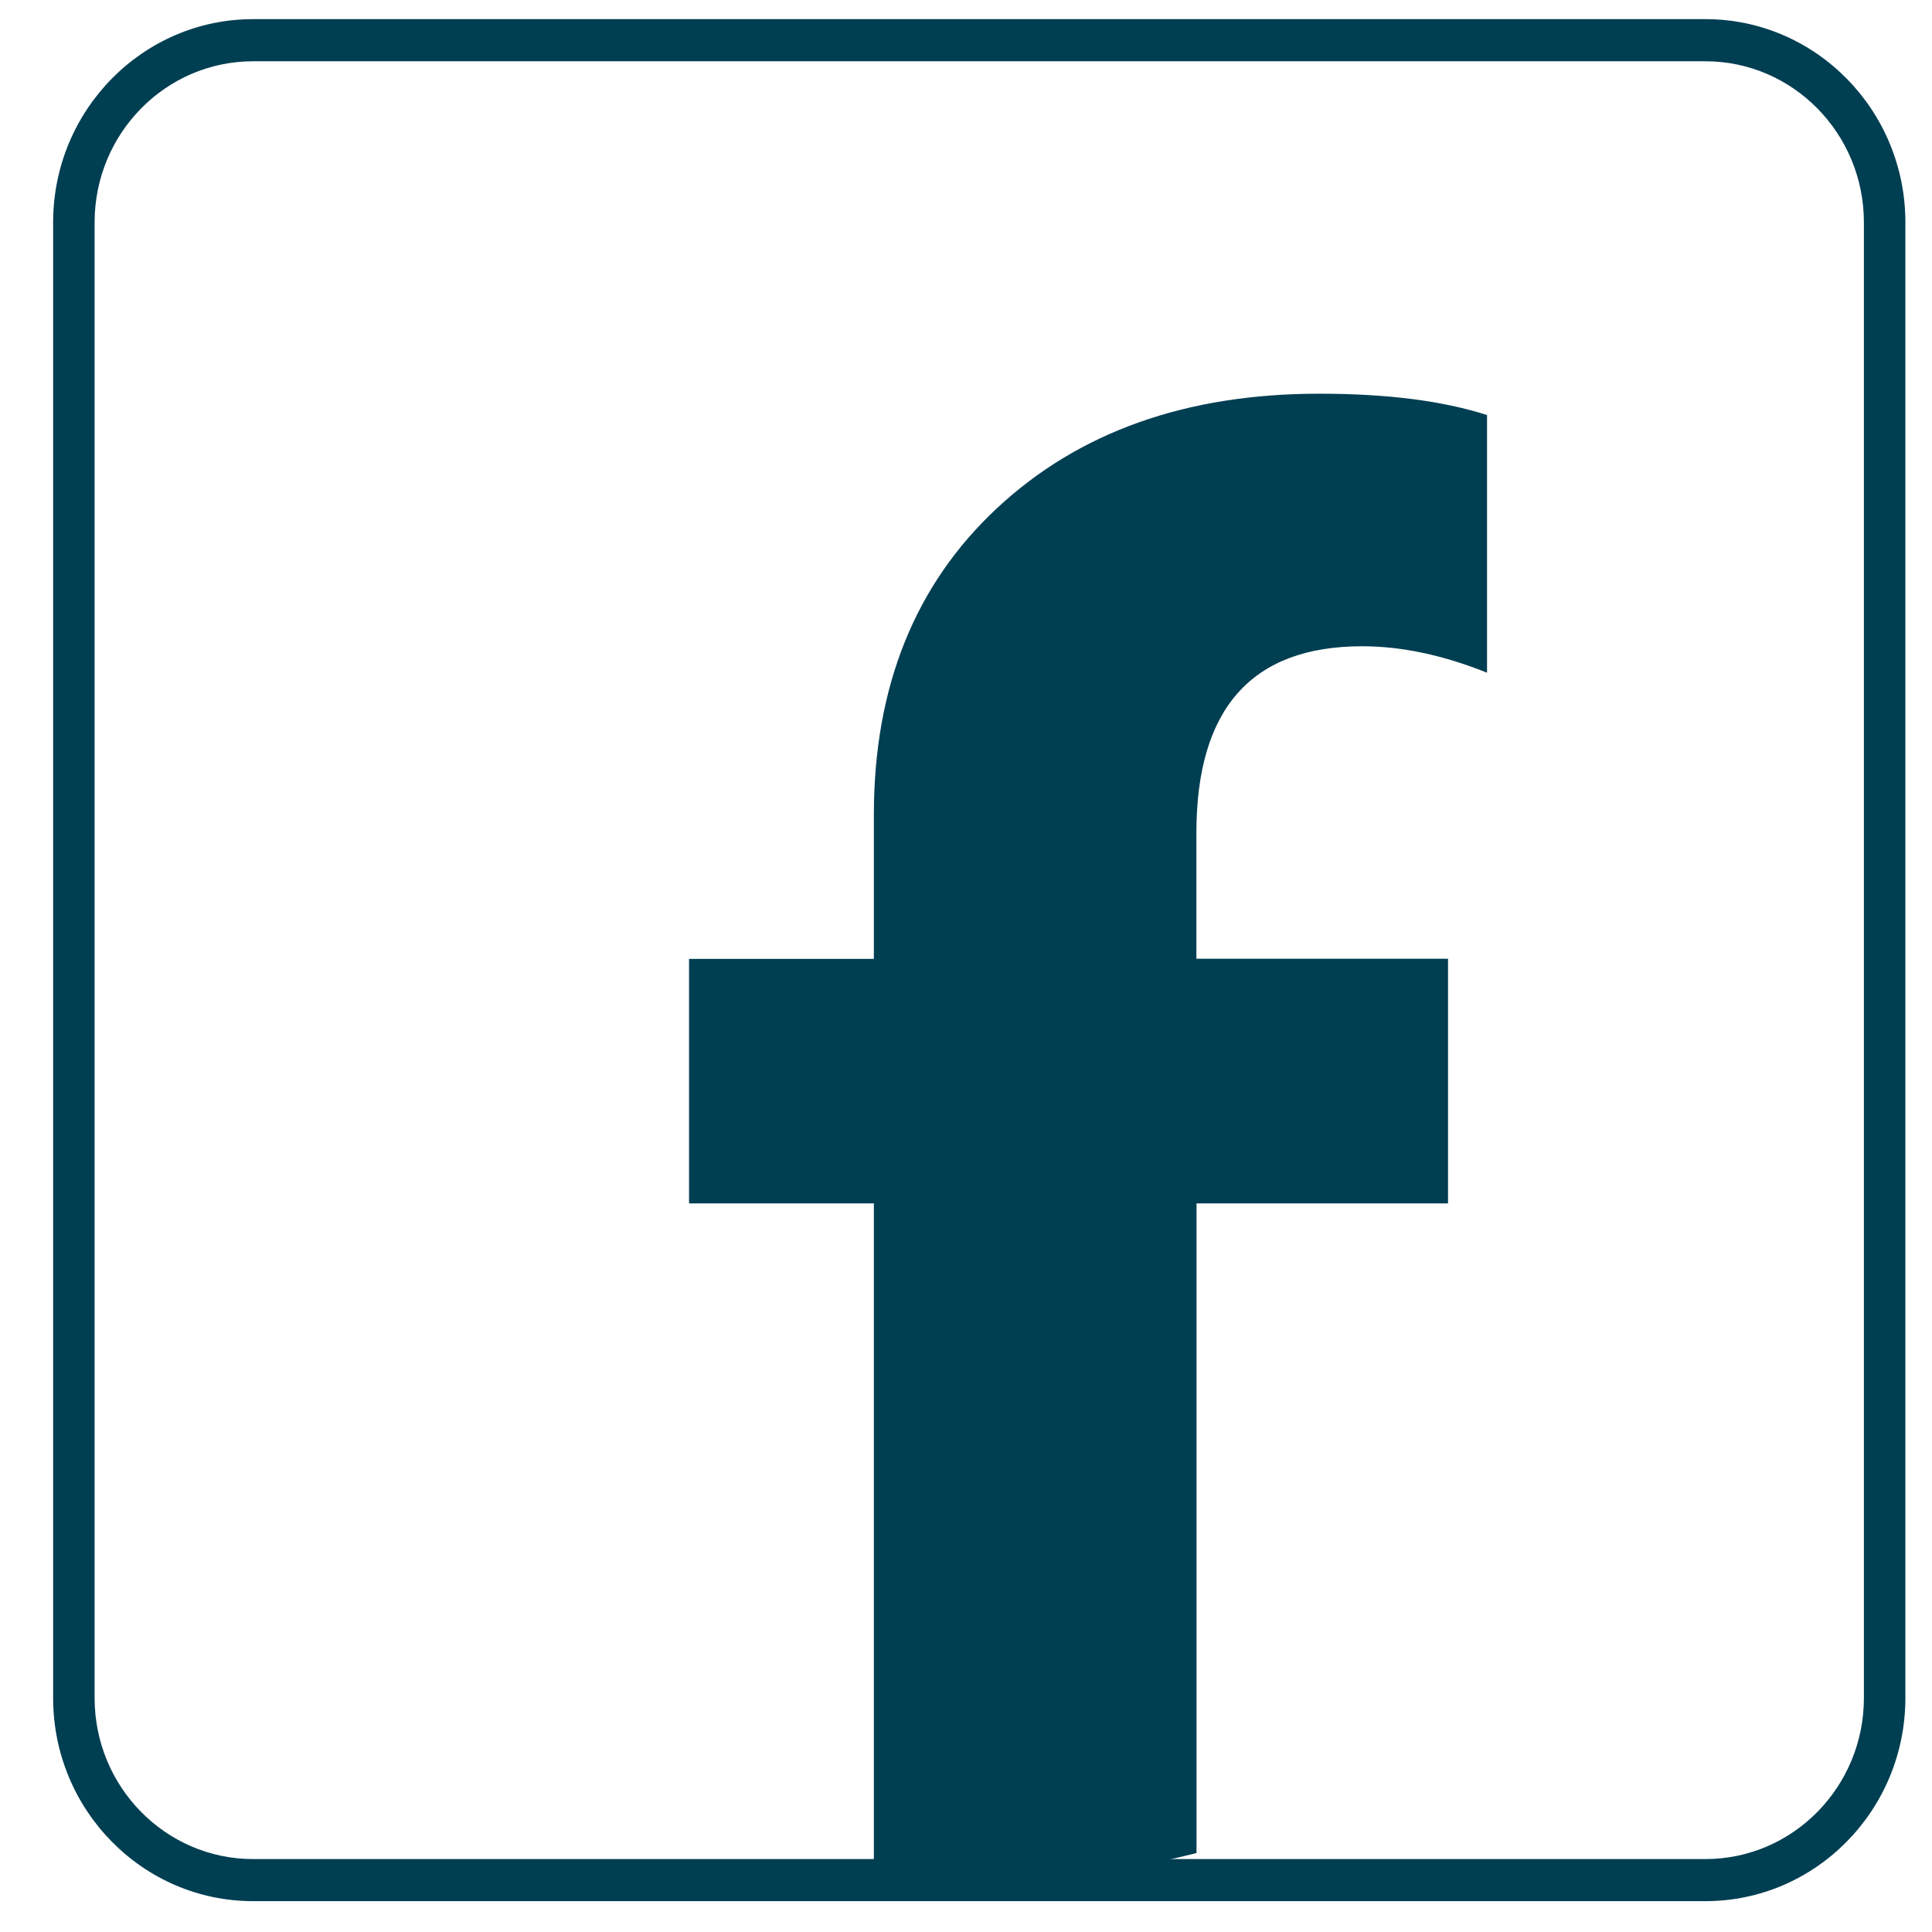
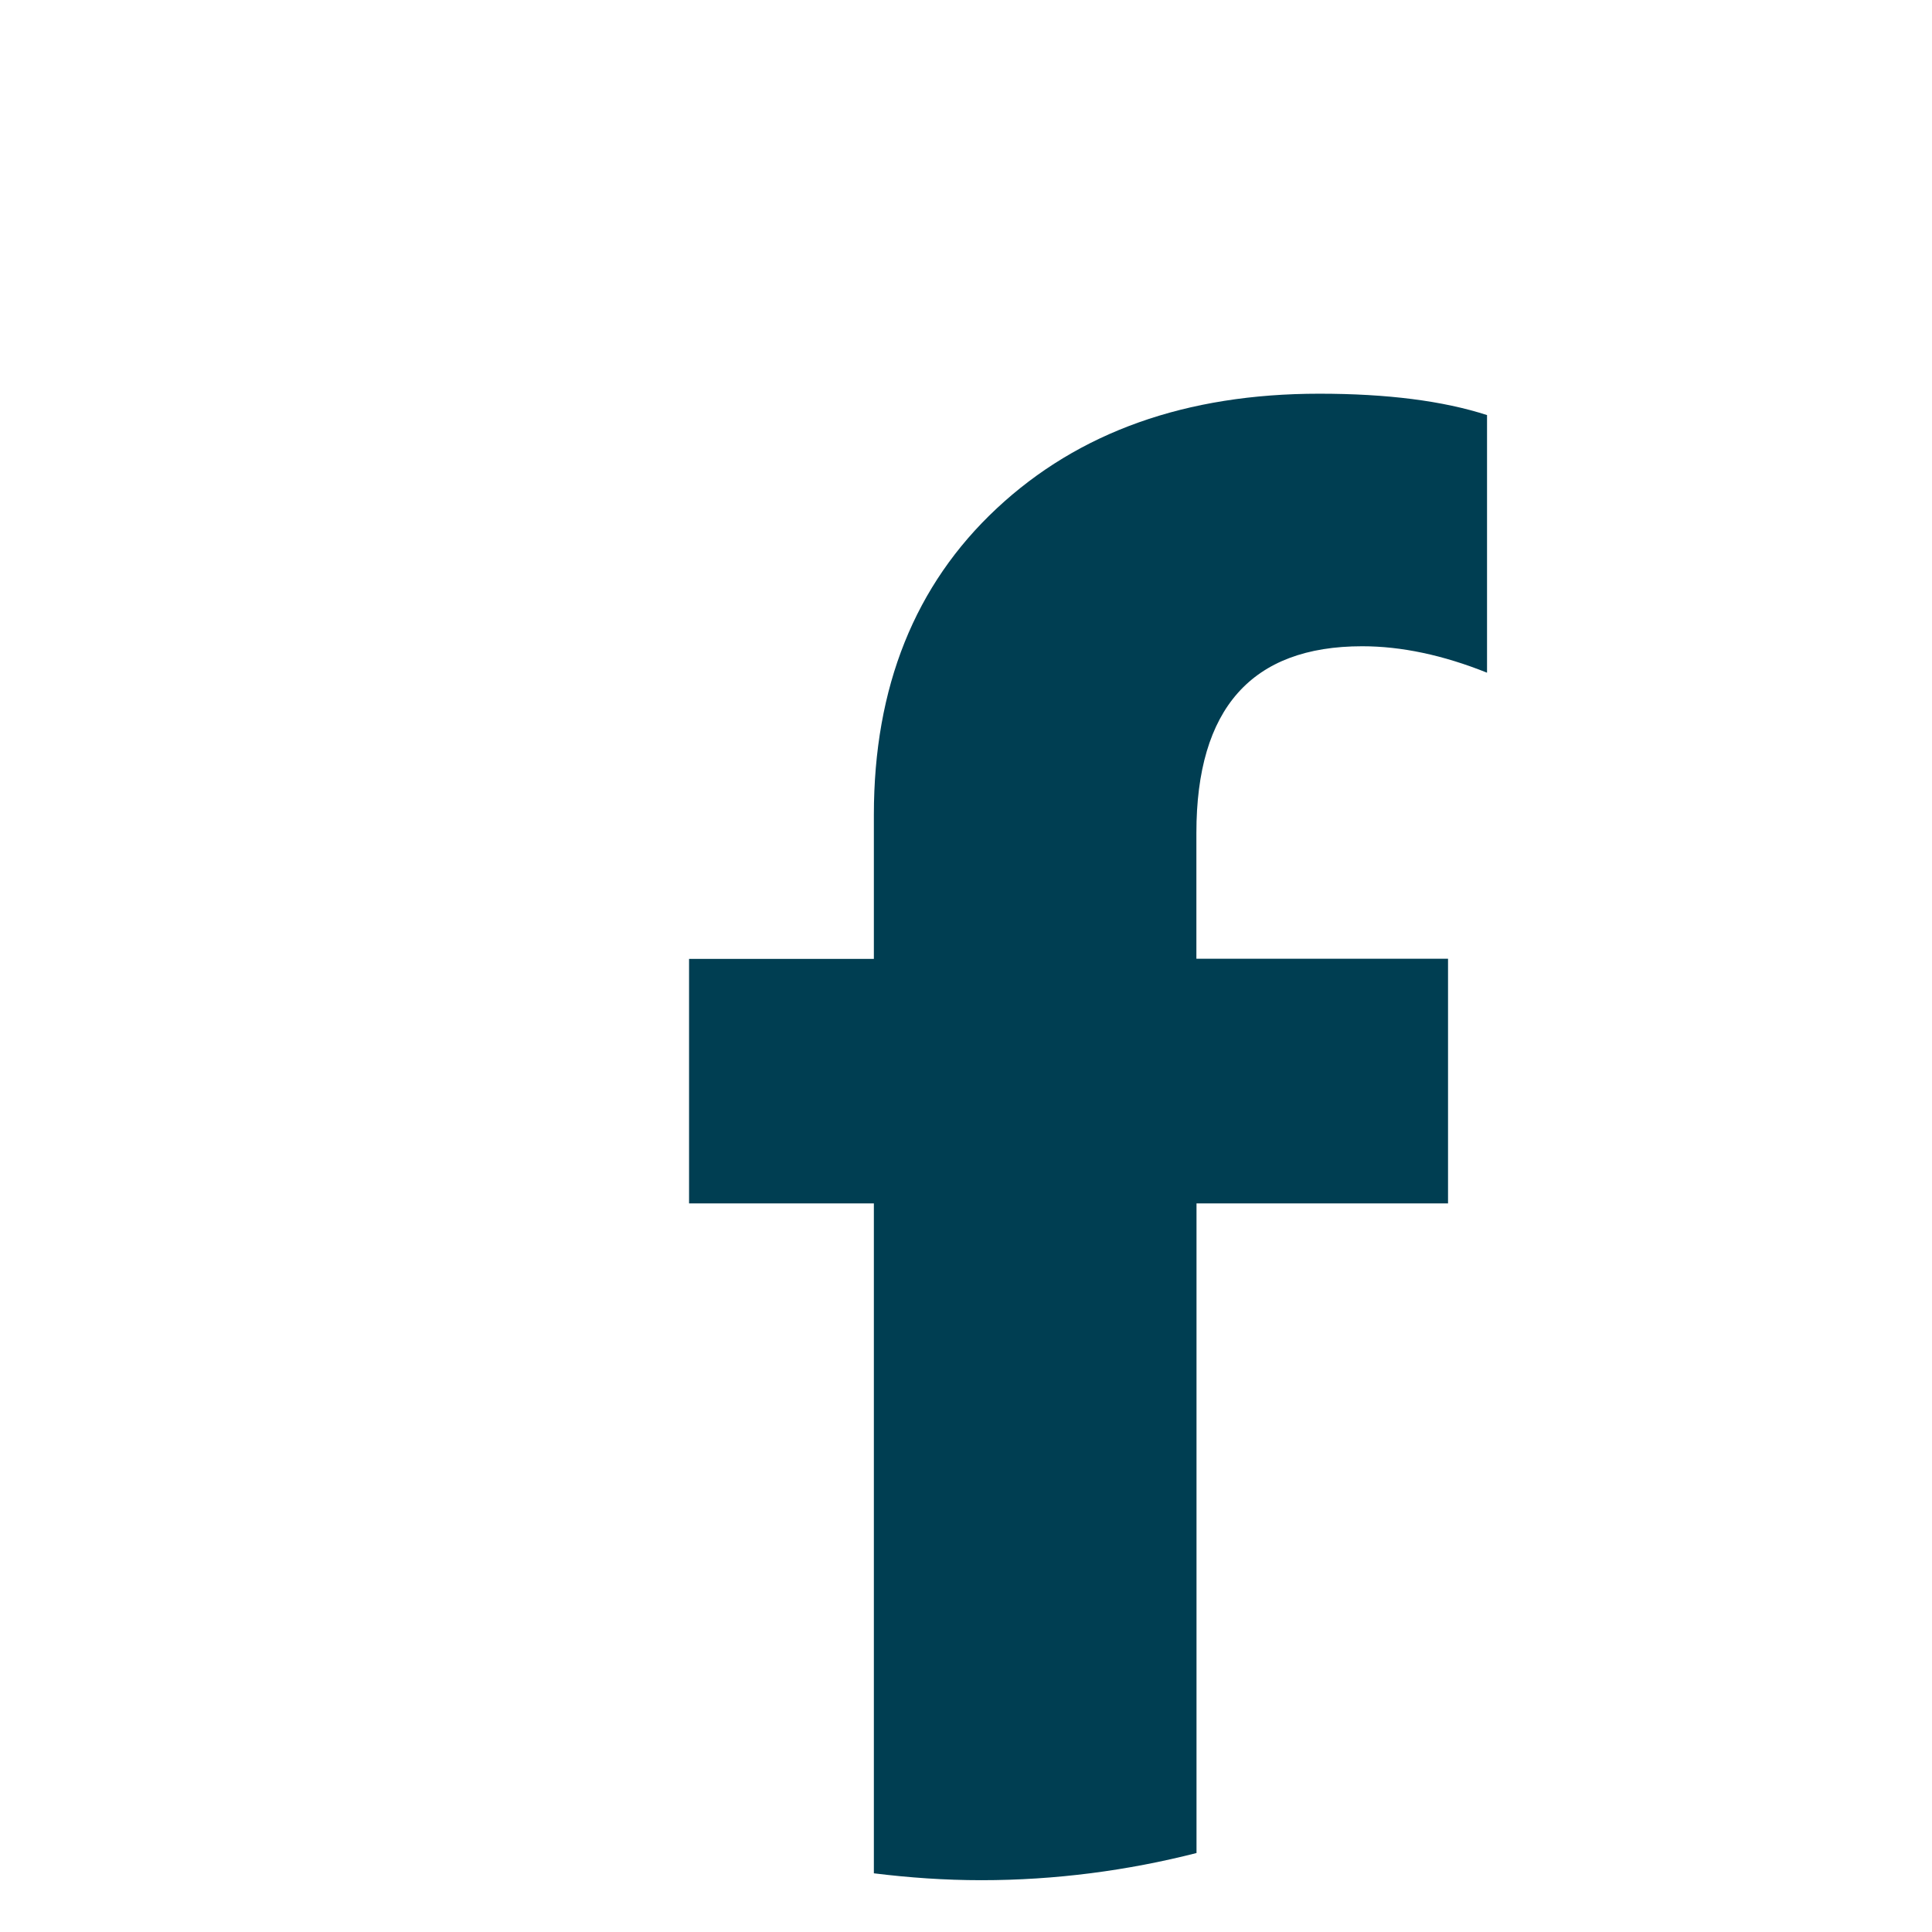
<svg xmlns="http://www.w3.org/2000/svg" width="32" height="32" viewBox="0 0 32 32" fill="none">
-   <path d="M28.248 31.489H4.191C2.365 31.489 0.88 29.98 0.88 28.125V3.682C0.88 1.827 2.365 0.317 4.191 0.317H28.248C30.074 0.317 31.559 1.827 31.559 3.682V28.125C31.559 29.98 30.074 31.489 28.248 31.489ZM4.191 1.015C2.743 1.015 1.567 2.212 1.567 3.682V28.125C1.567 29.597 2.745 30.792 4.191 30.792H28.248C29.697 30.792 30.872 29.594 30.872 28.125V3.682C30.872 2.21 29.694 1.015 28.248 1.015H4.191Z" fill="#003E52" />
  <path d="M23.984 19.93V15.88H19.816V13.797C19.816 11.736 20.731 10.704 22.562 10.704C23.212 10.704 23.901 10.85 24.63 11.142V6.875C23.901 6.639 22.976 6.521 21.851 6.521C19.645 6.521 17.866 7.154 16.509 8.421C15.153 9.687 14.474 11.38 14.474 13.495V15.882H11.413V19.932H14.474V31.028C15.058 31.1 15.65 31.142 16.254 31.142C17.483 31.142 18.676 30.983 19.818 30.692V19.932H23.987L23.984 19.93Z" fill="#003E52" />
</svg>